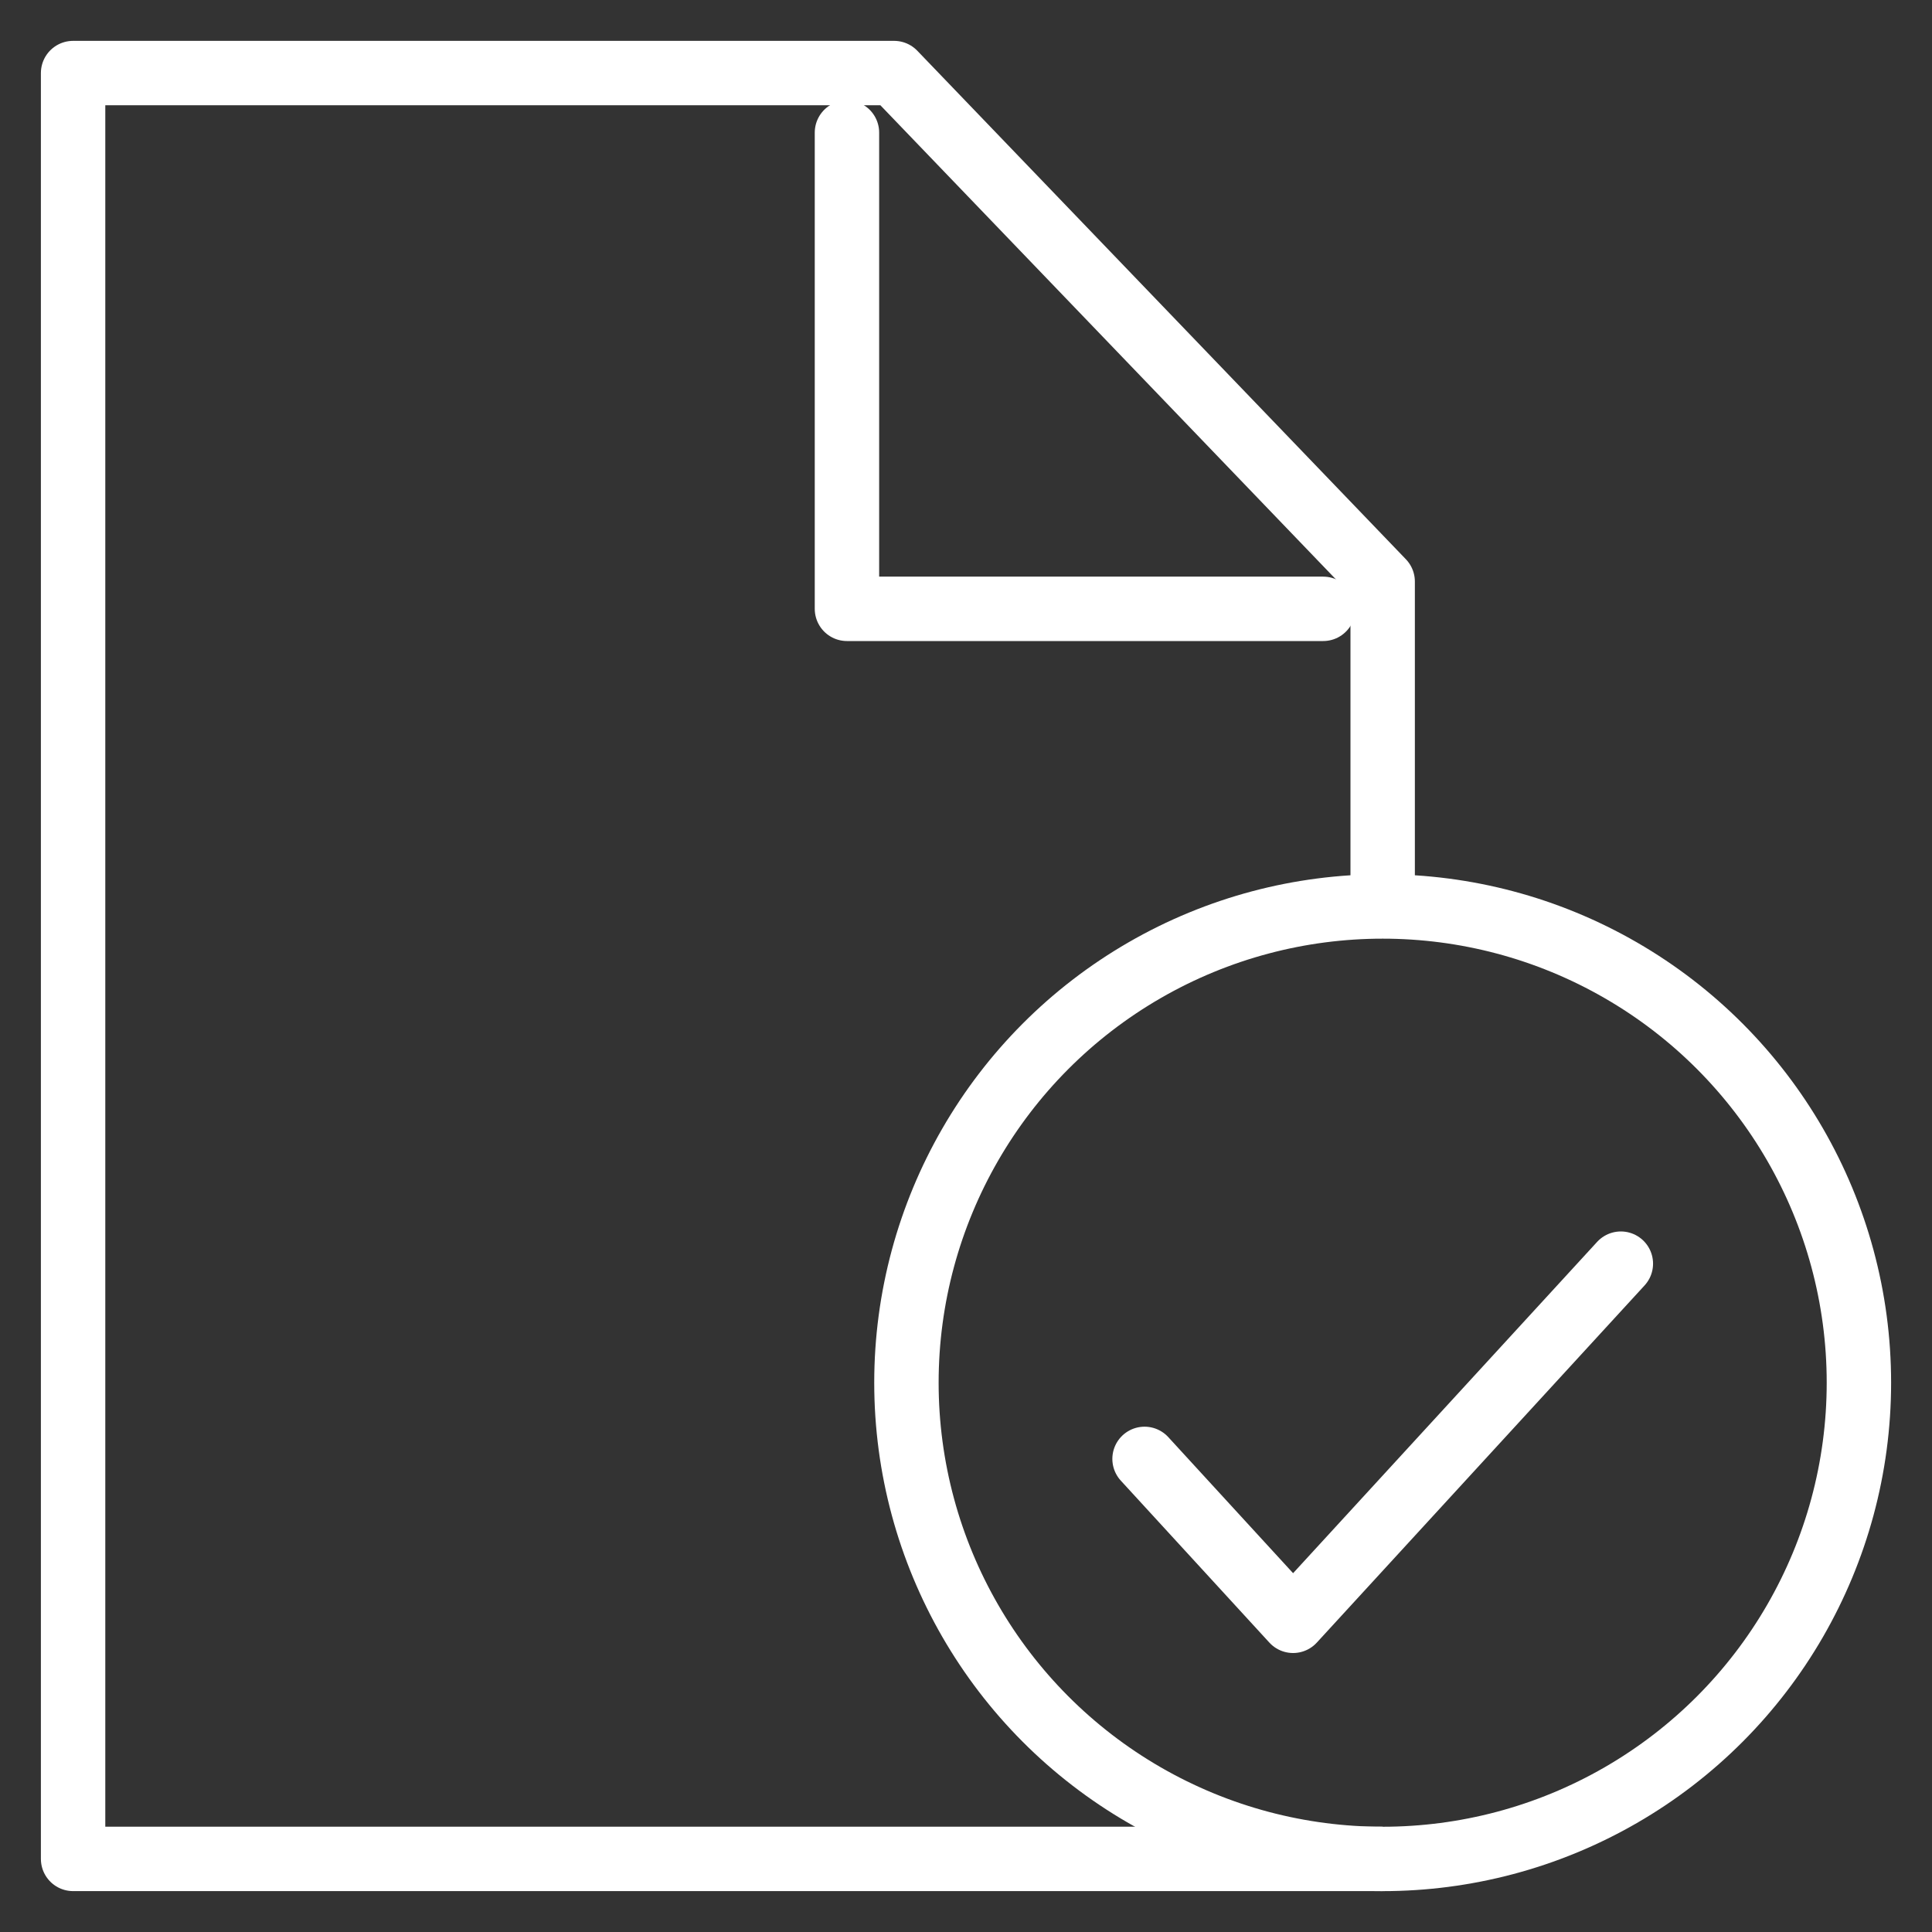
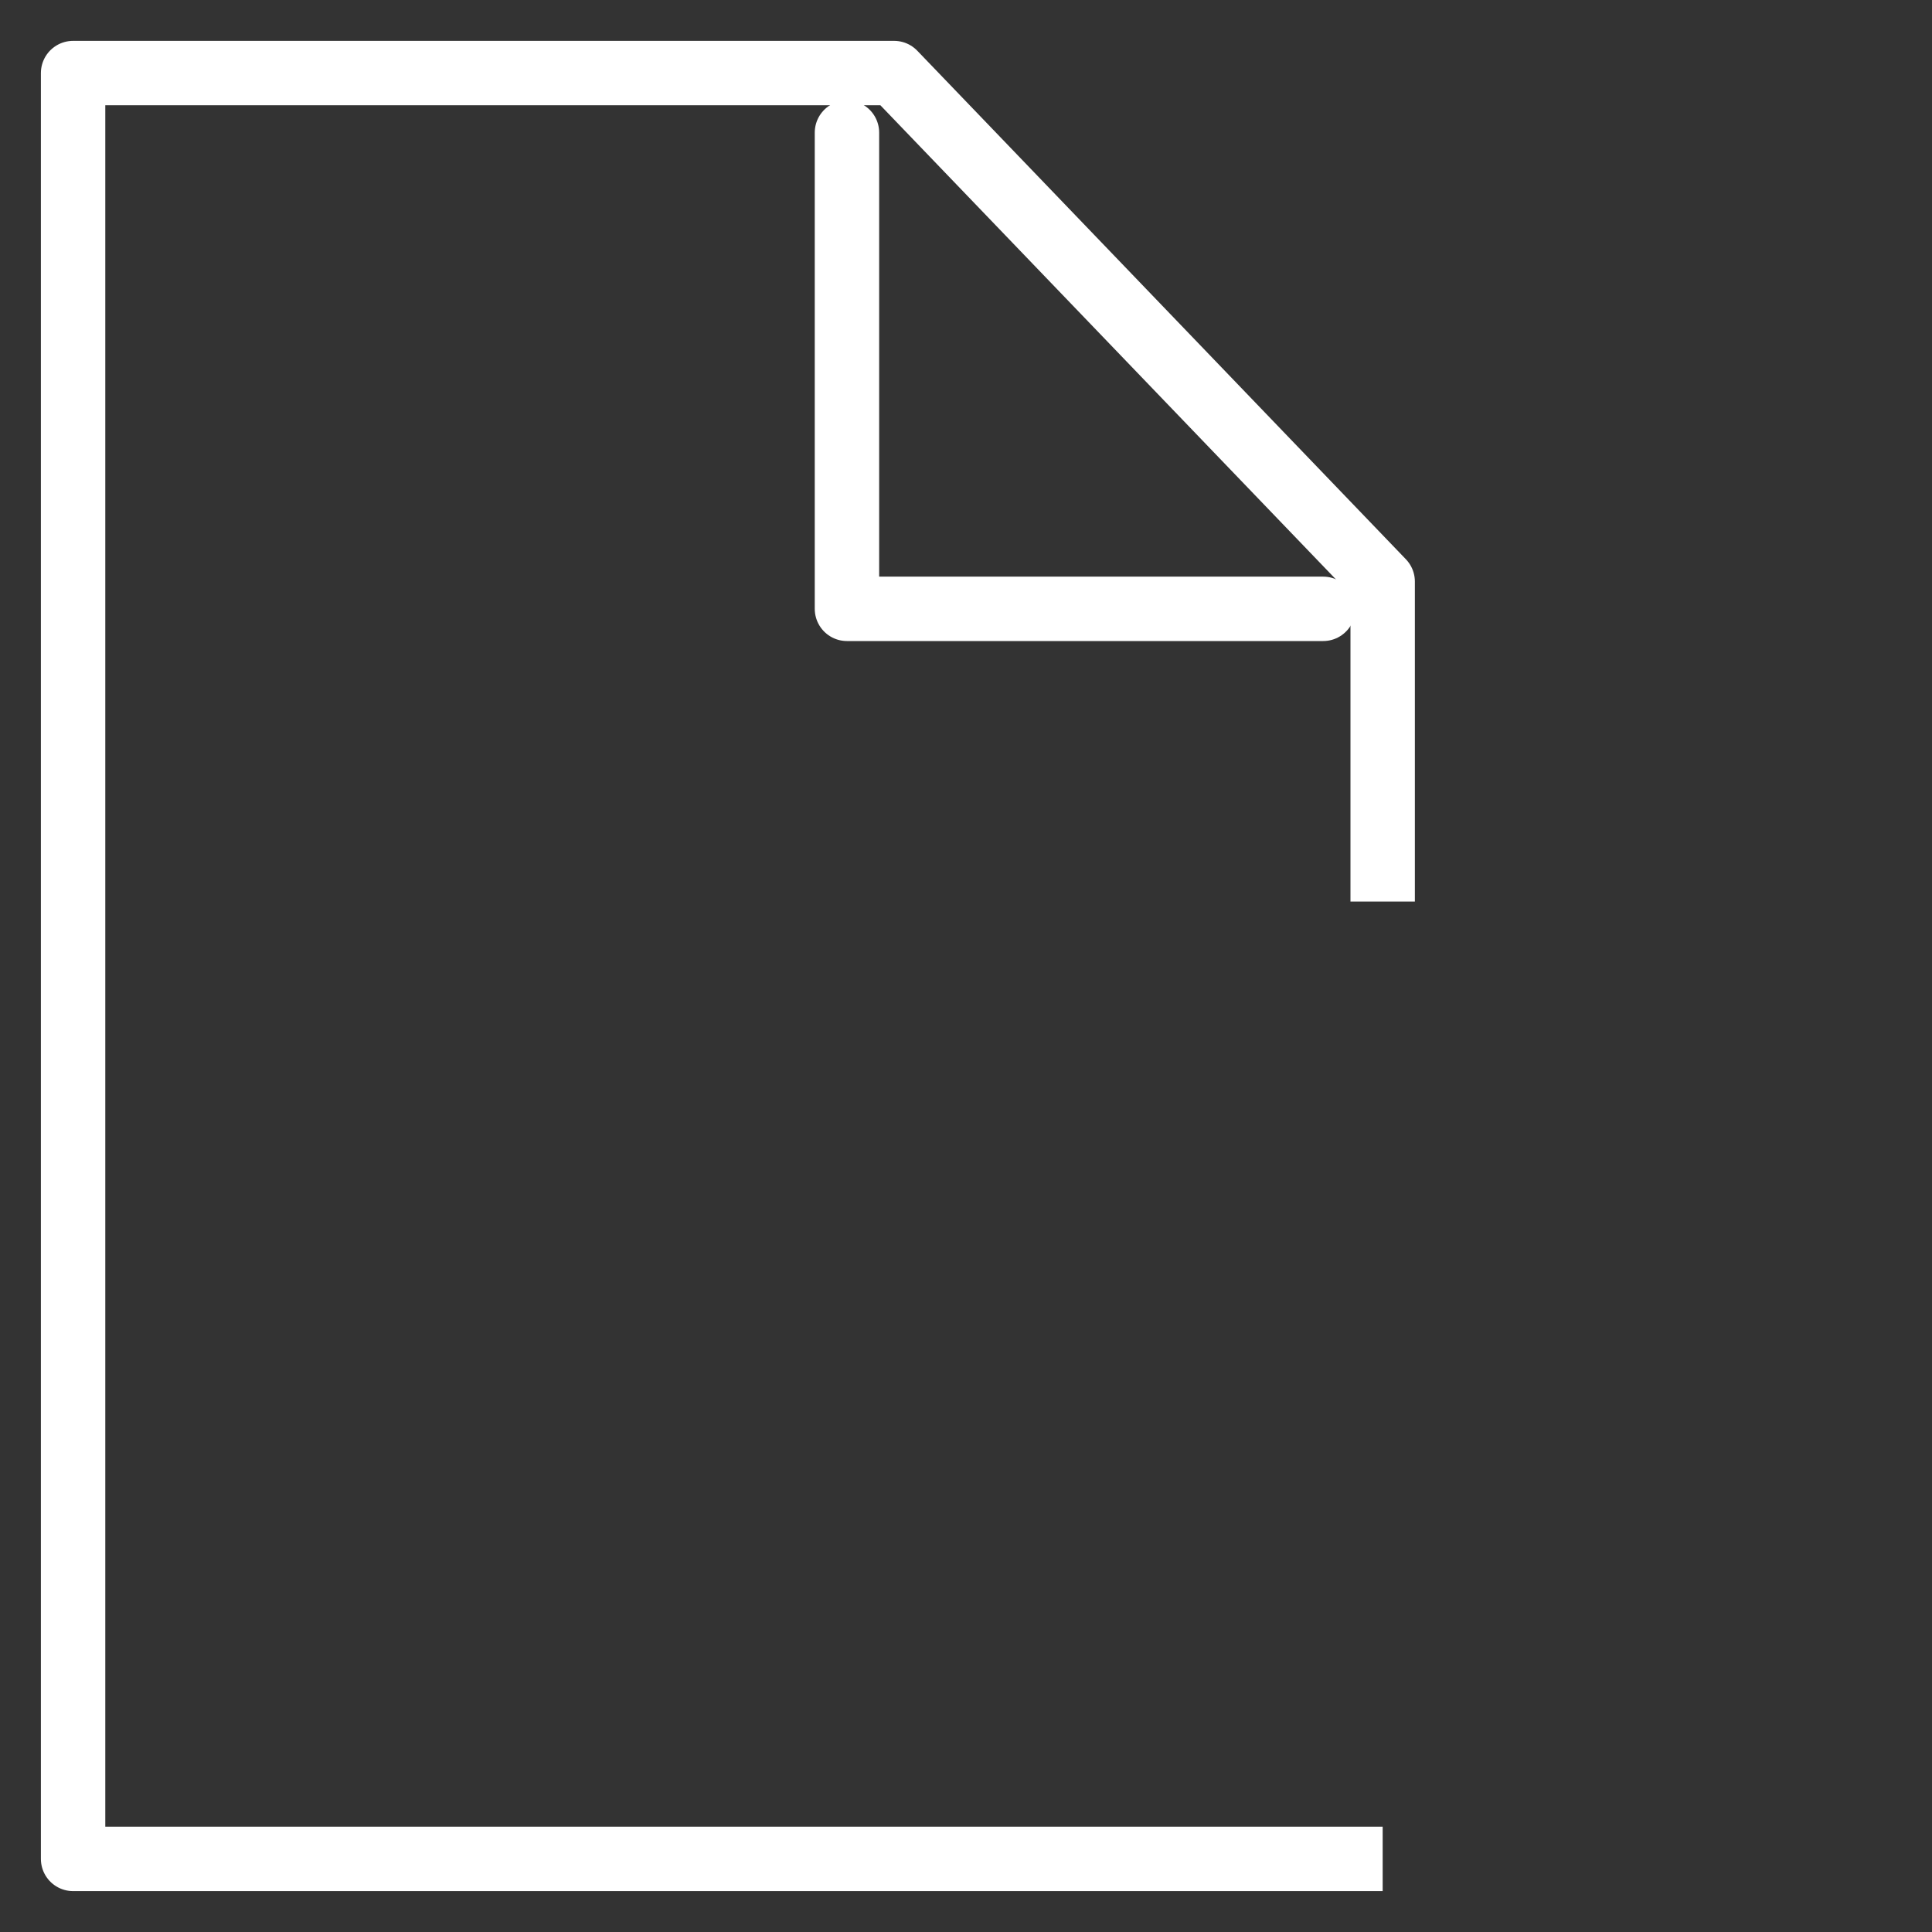
<svg xmlns="http://www.w3.org/2000/svg" version="1.1" id="Calque_1" x="0px" y="0px" width="60px" height="60px" viewBox="0 0 60 60" style="enable-background:new 0 0 60 60;" xml:space="preserve">
  <rect x="0" y="0" width="60" height="60" fill="#333333" stroke="none" />
  <g>
    <g>
      <polyline style="fill:none;stroke:#FFFFFF;stroke-width:2;stroke-linejoin:round;stroke-miterlimit:10;" points="42.94,27.999     42.94,18.061 27.767,2.269 22.605,2.269 12.437,2.269 2.27,2.269 2.27,16.135 2.27,29.999 2.27,43.863 2.27,57.73 12.437,57.73     22.605,57.73 32.773,57.73 42.94,57.73   " />
      <polyline style="fill:none;stroke:#FFFFFF;stroke-width:2;stroke-linecap:round;stroke-linejoin:round;stroke-miterlimit:10;" points="    26.303,4.118 26.303,18.908 41.093,18.908   " />
    </g>
-     <polyline style="fill:none;stroke:#FFFFFF;stroke-width:2;stroke-linecap:round;stroke-linejoin:round;stroke-miterlimit:10;" points="   50.337,39.244 40.158,50.336 35.545,45.307  " />
-     <circle style="fill:none;stroke:#FFFFFF;stroke-width:2;stroke-linejoin:round;stroke-miterlimit:10;" cx="42.94" cy="42.941" r="14.79" />
  </g>
</svg>